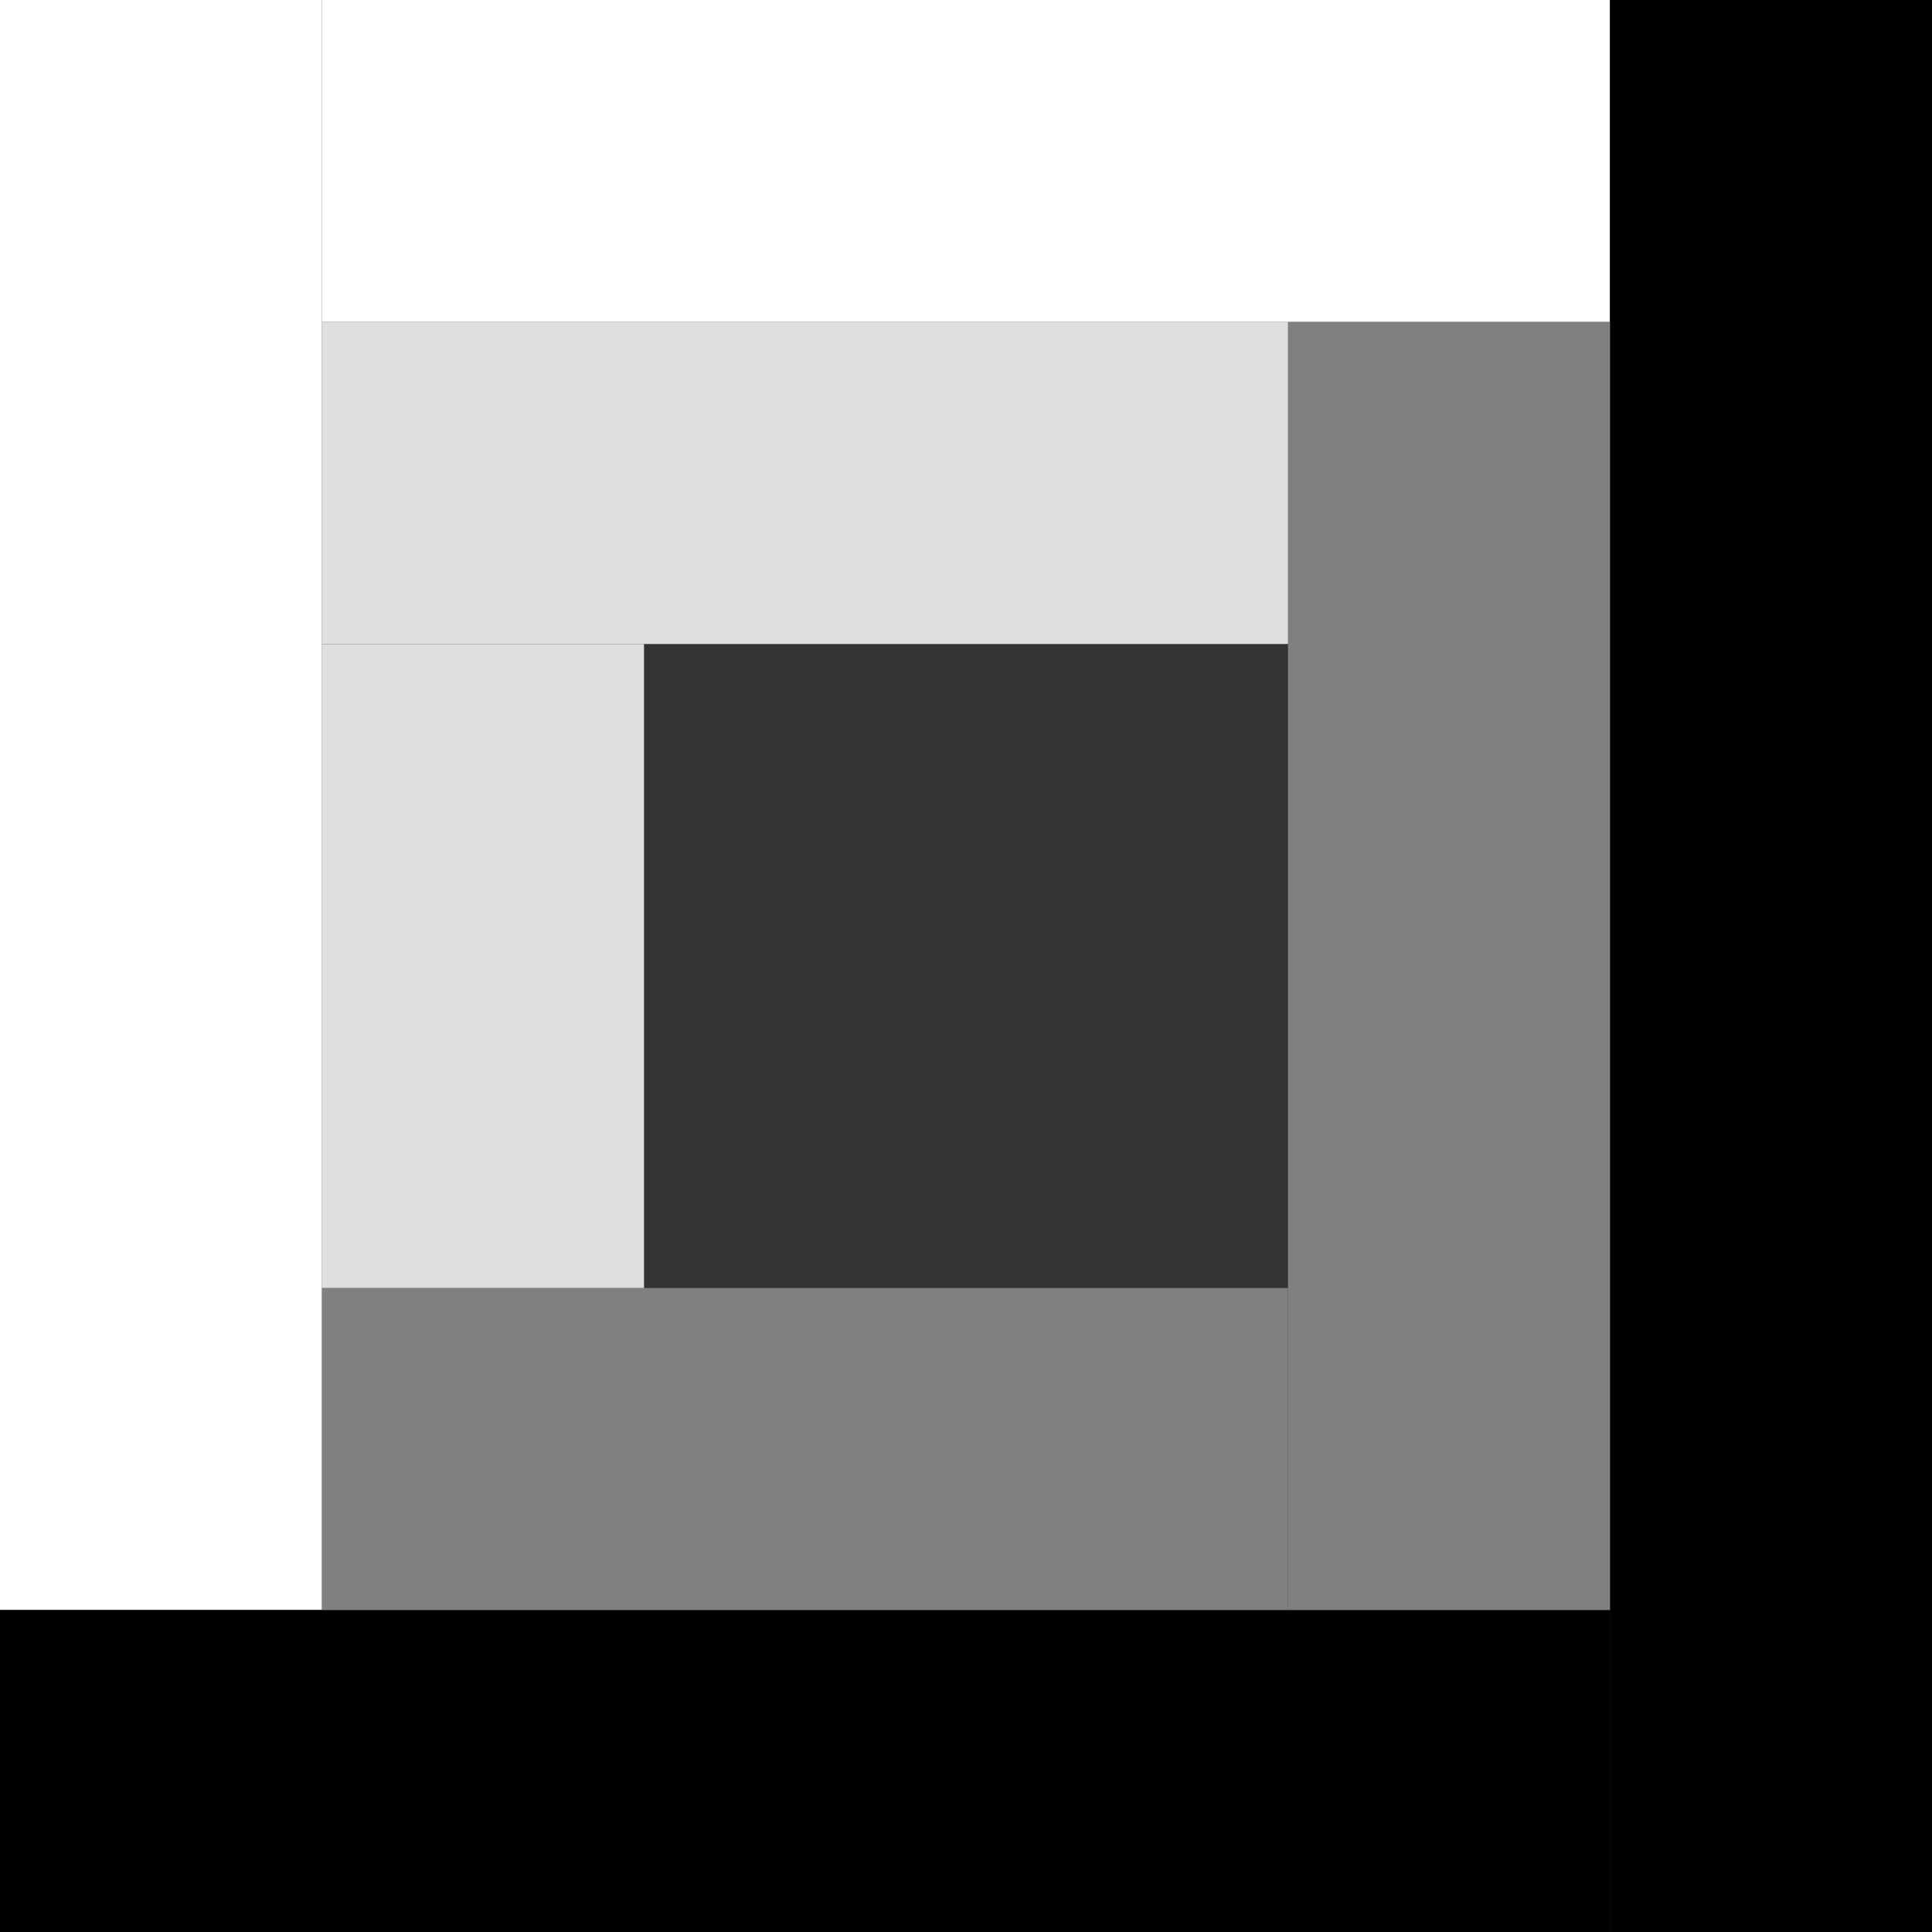
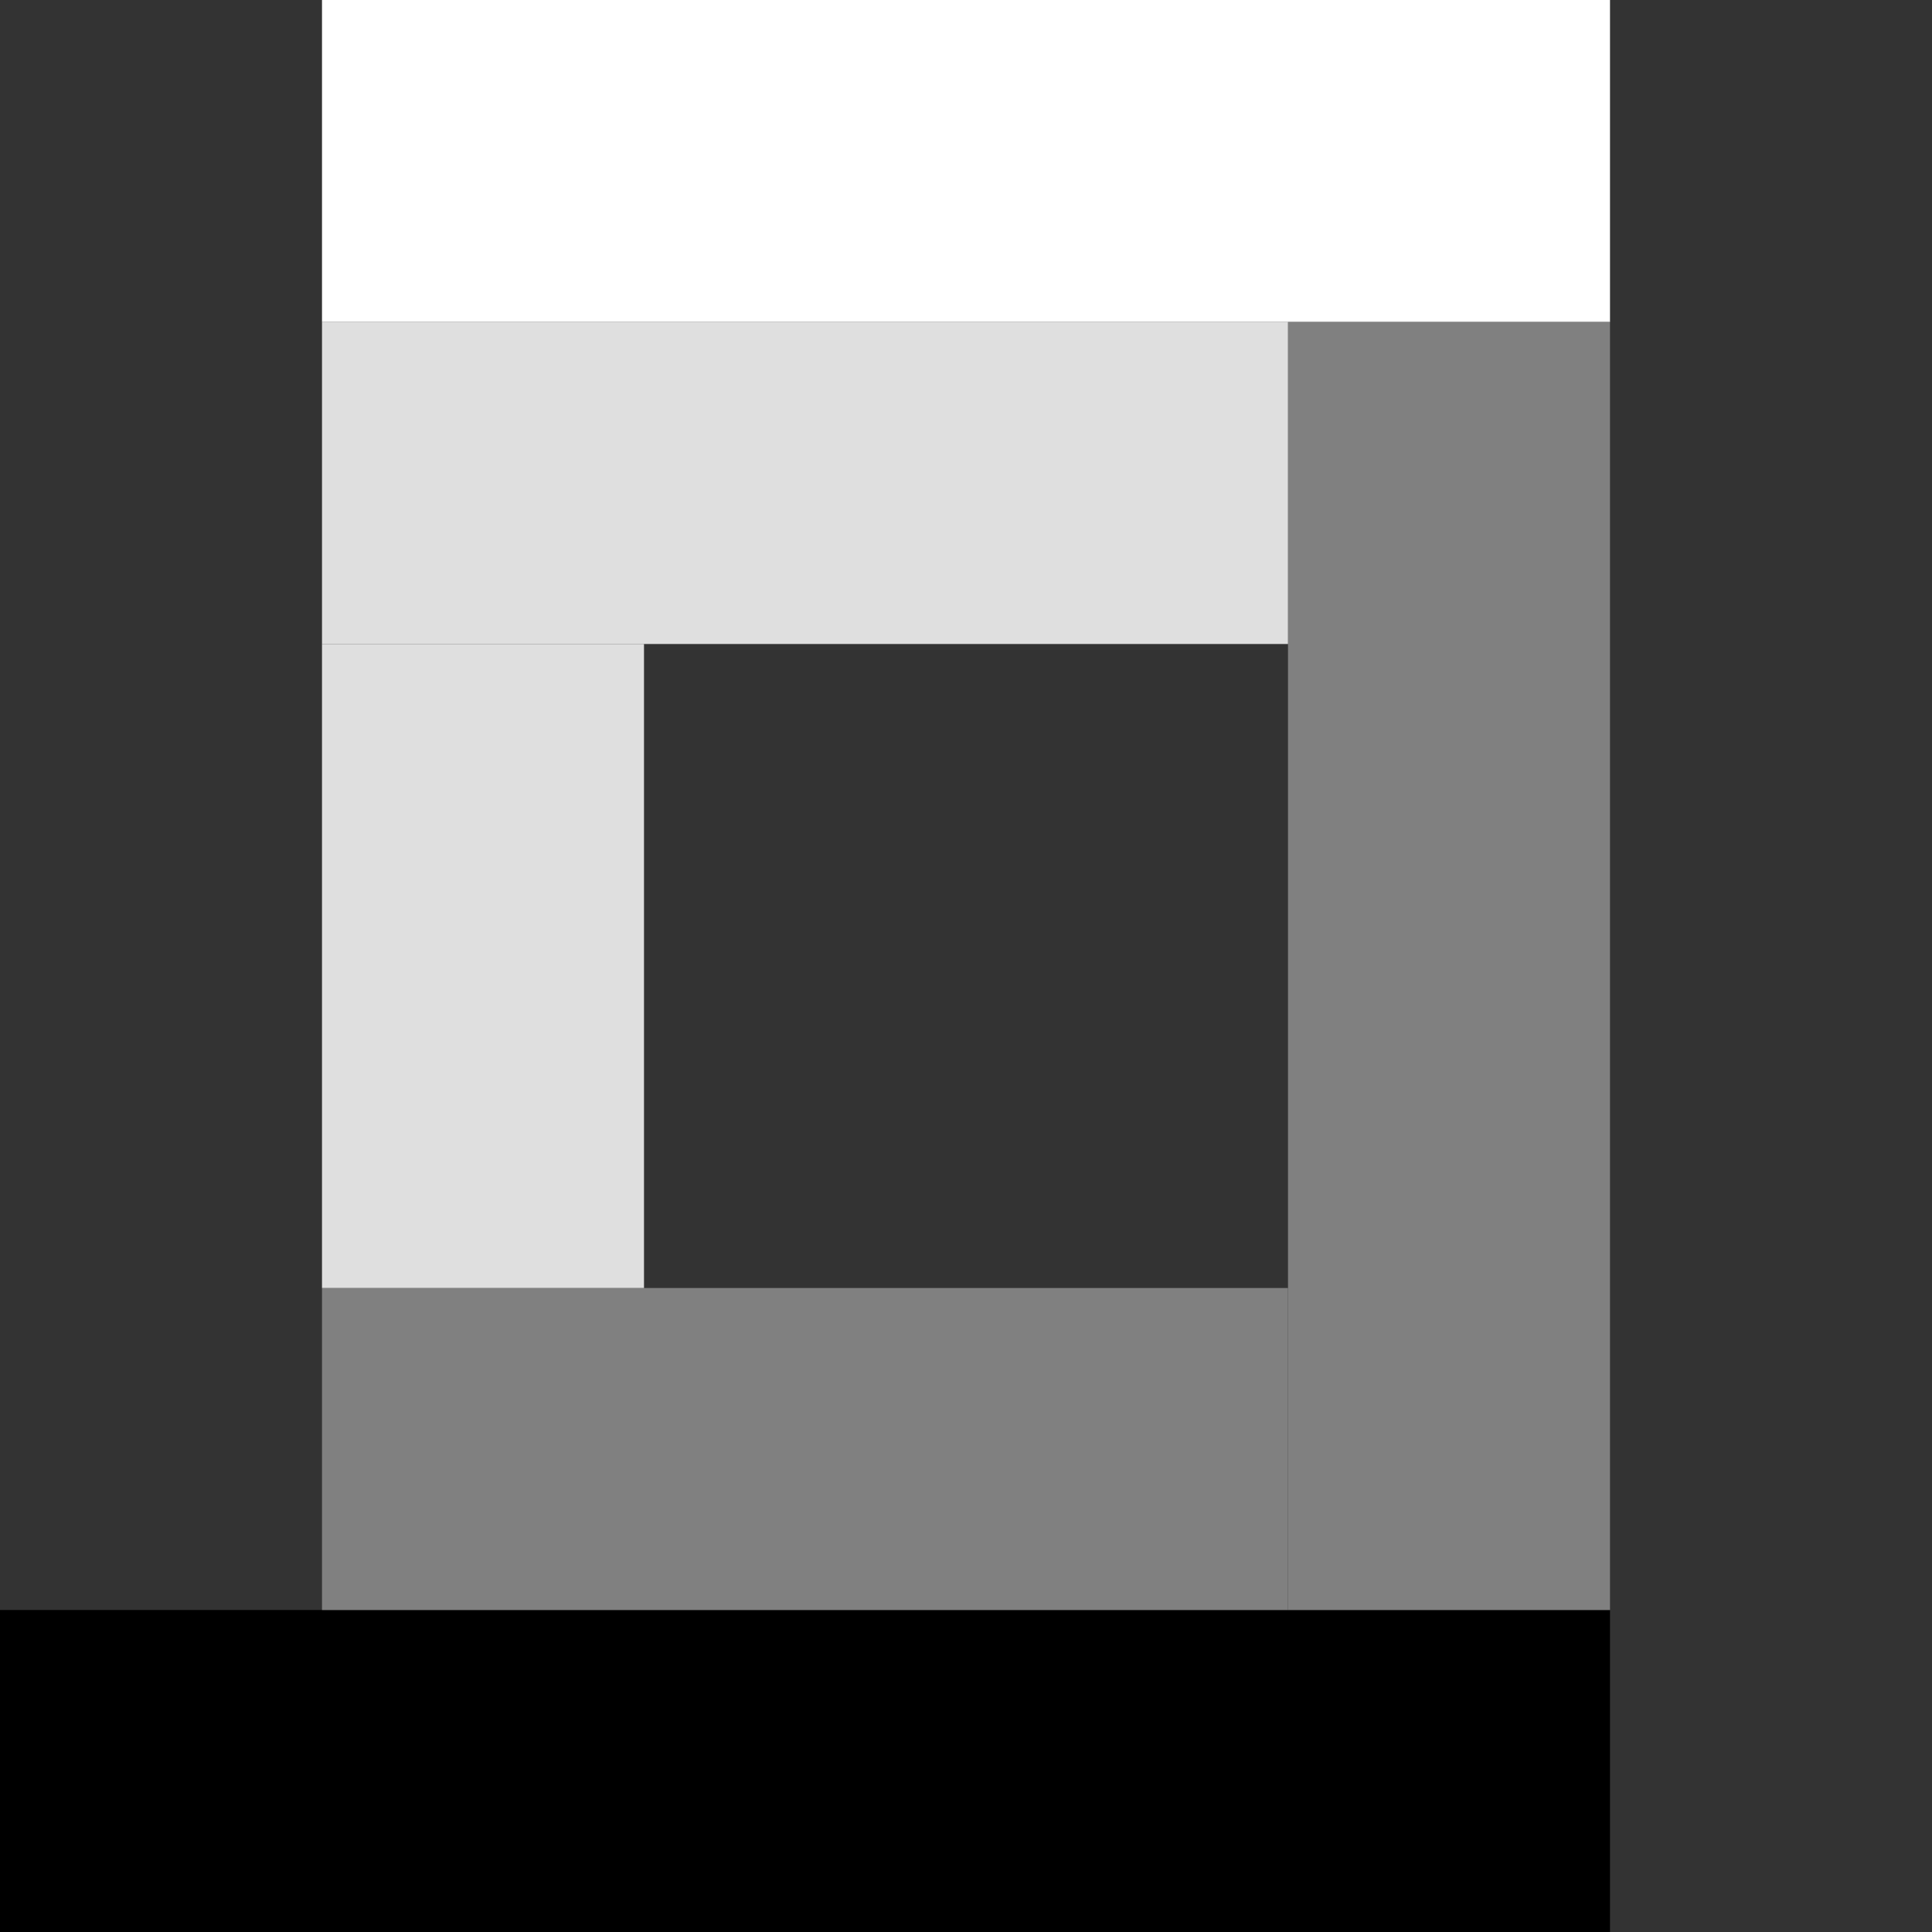
<svg xmlns="http://www.w3.org/2000/svg" version="1.1" id="Layer_1" x="0px" y="0px" viewBox="0 0 240 240" style="enable-background:new 0 0 240 240;" xml:space="preserve">
  <rect x="0" y="0" width="240" height="240" fill="#333333" stroke="none" />
  <style type="text/css">
	.st0{fill:#FFFFFF;}
	.st1{fill:#808080;}
	.st2{fill:#DFDFDF;}
</style>
  <g>
-     <rect class="st0" width="40" height="200" />
    <rect x="100" y="-60" transform="matrix(6.123234e-17 -1 1 6.123234e-17 100 140)" class="st0" width="40" height="160" />
-     <rect x="200" transform="matrix(-1 -1.224647e-16 1.224647e-16 -1 440 240)" width="40" height="240" />
    <rect x="80" y="120" transform="matrix(-1.836970e-16 1 -1 -1.836970e-16 320 120)" width="40" height="200" />
    <rect x="160" y="40" class="st1" width="40" height="160" />
    <rect x="80" y="120" transform="matrix(-1.836970e-16 1 -1 -1.836970e-16 280 80)" class="st1" width="40" height="120" />
    <rect x="40" y="80" transform="matrix(-1 -1.224647e-16 1.224647e-16 -1 120 240)" class="st2" width="40" height="80" />
    <rect x="80" transform="matrix(6.123234e-17 -1 1 6.123234e-17 40 160)" class="st2" width="40" height="120" />
  </g>
</svg>